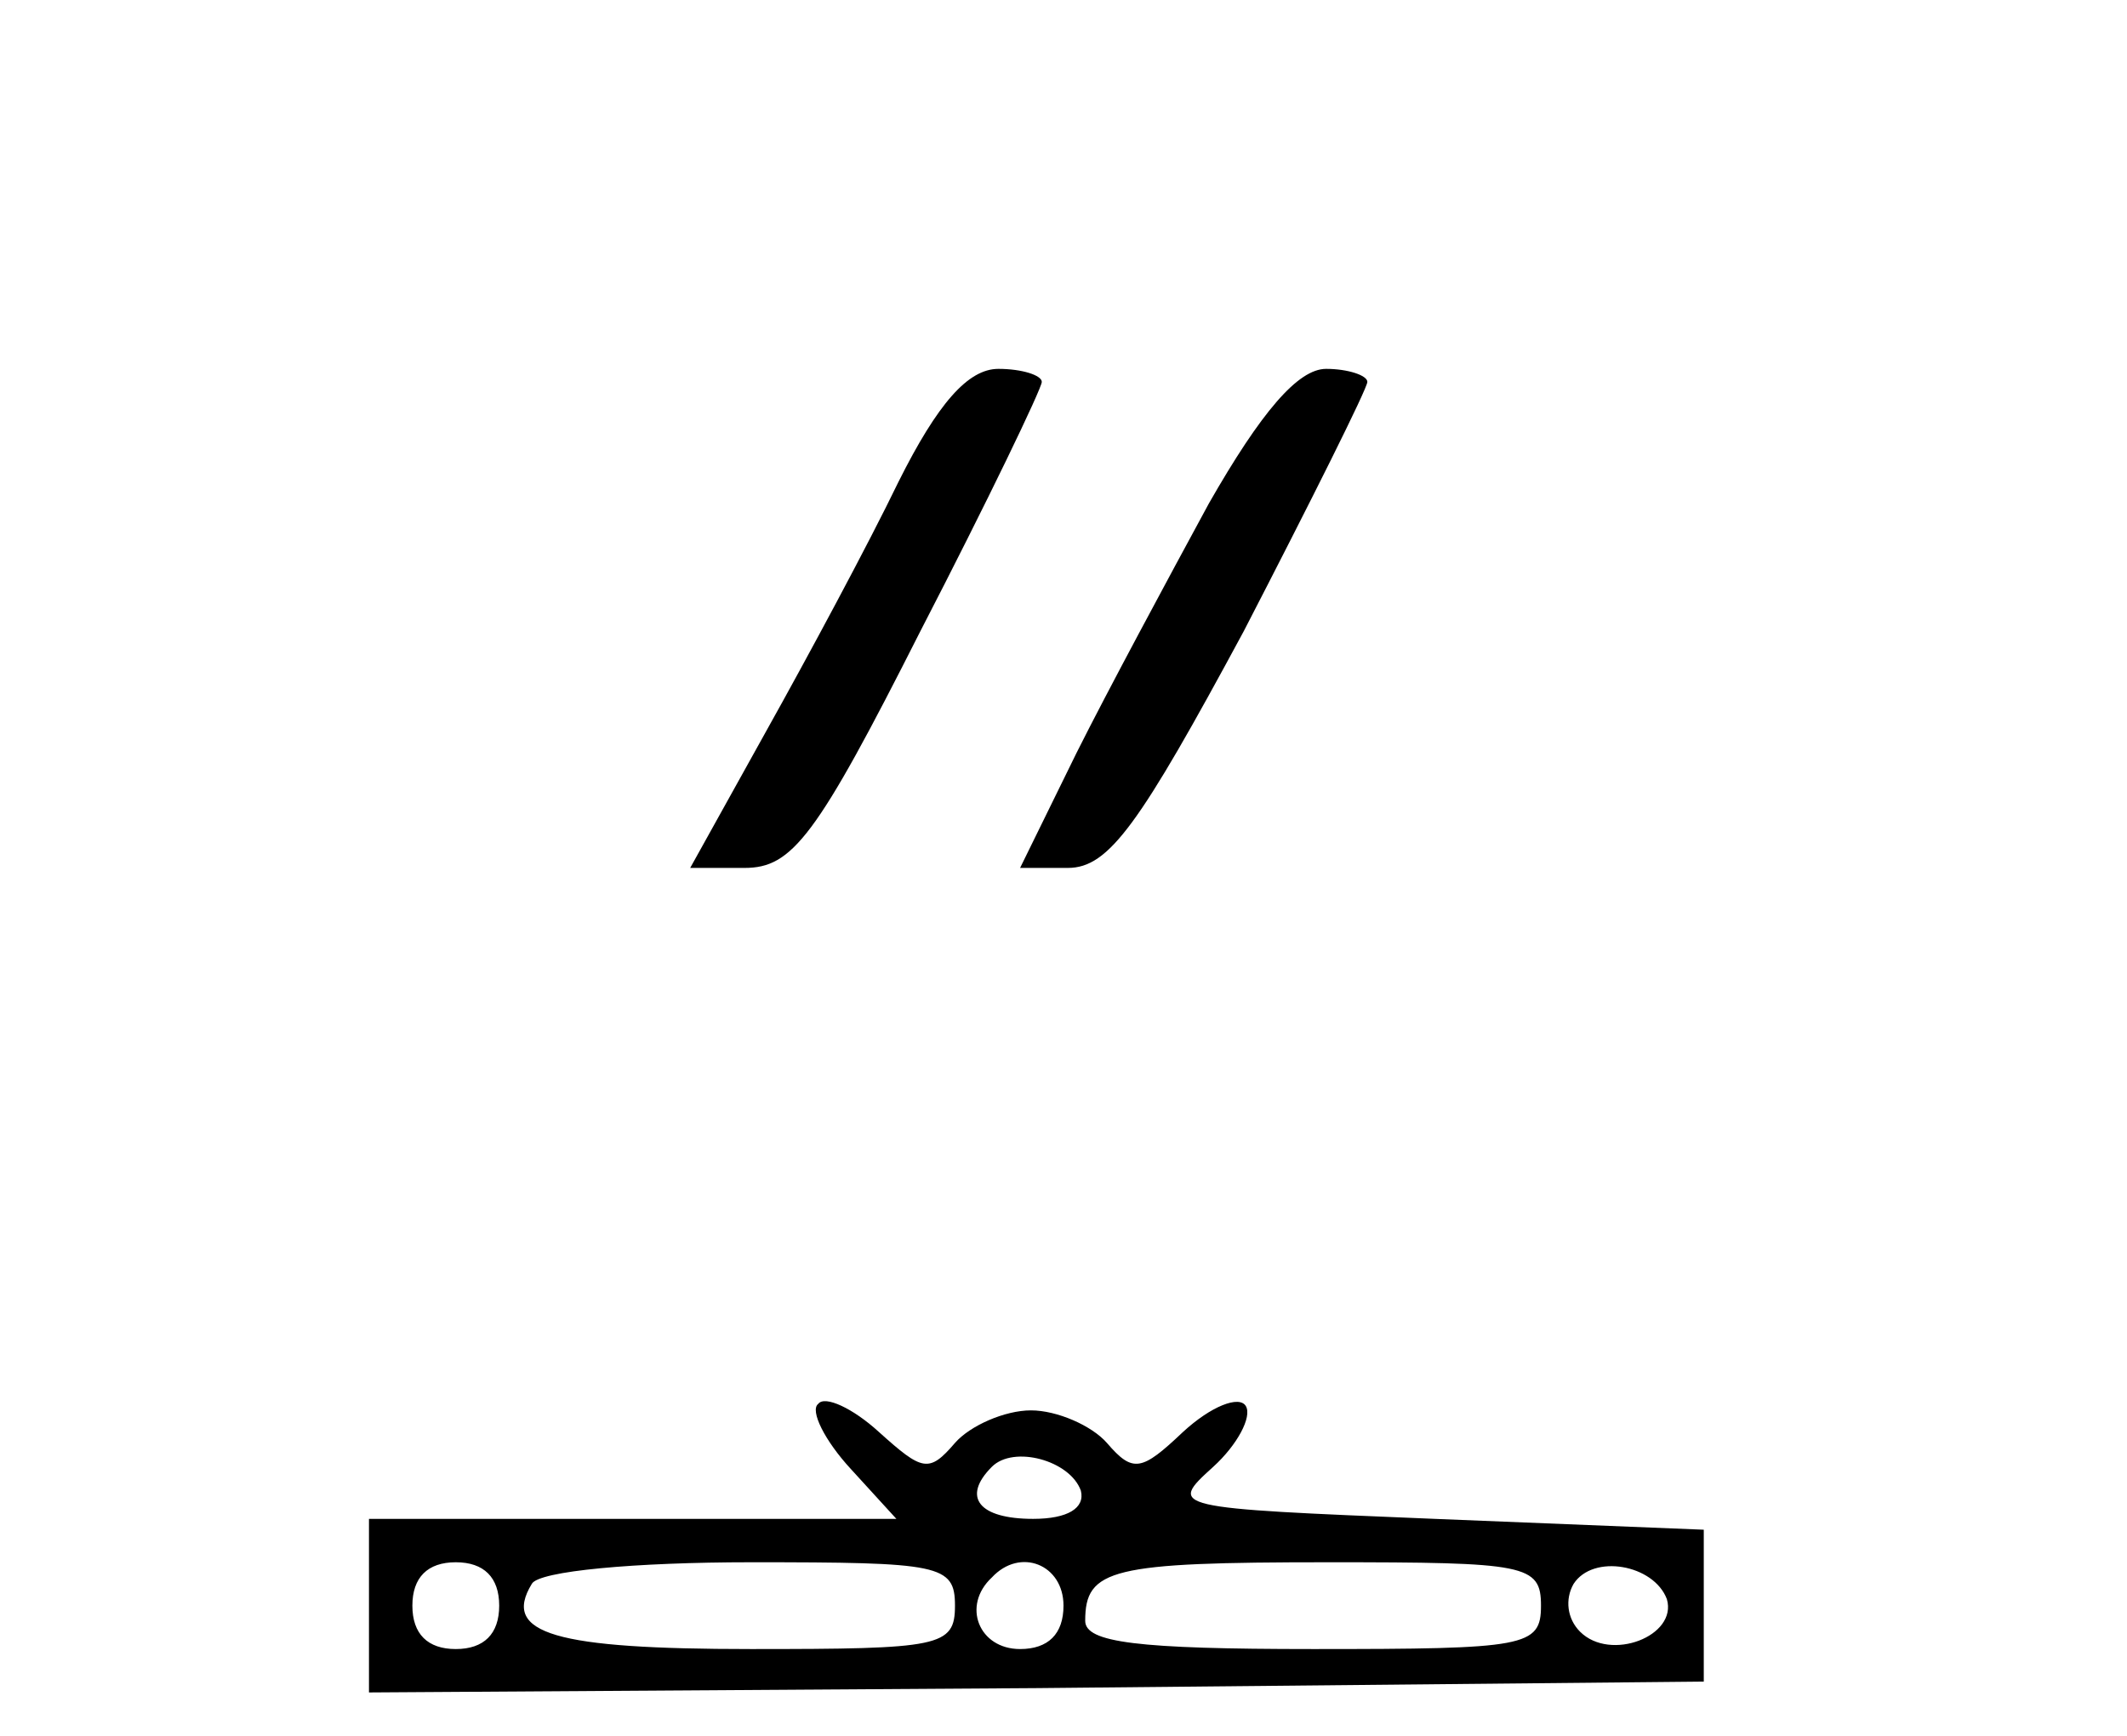
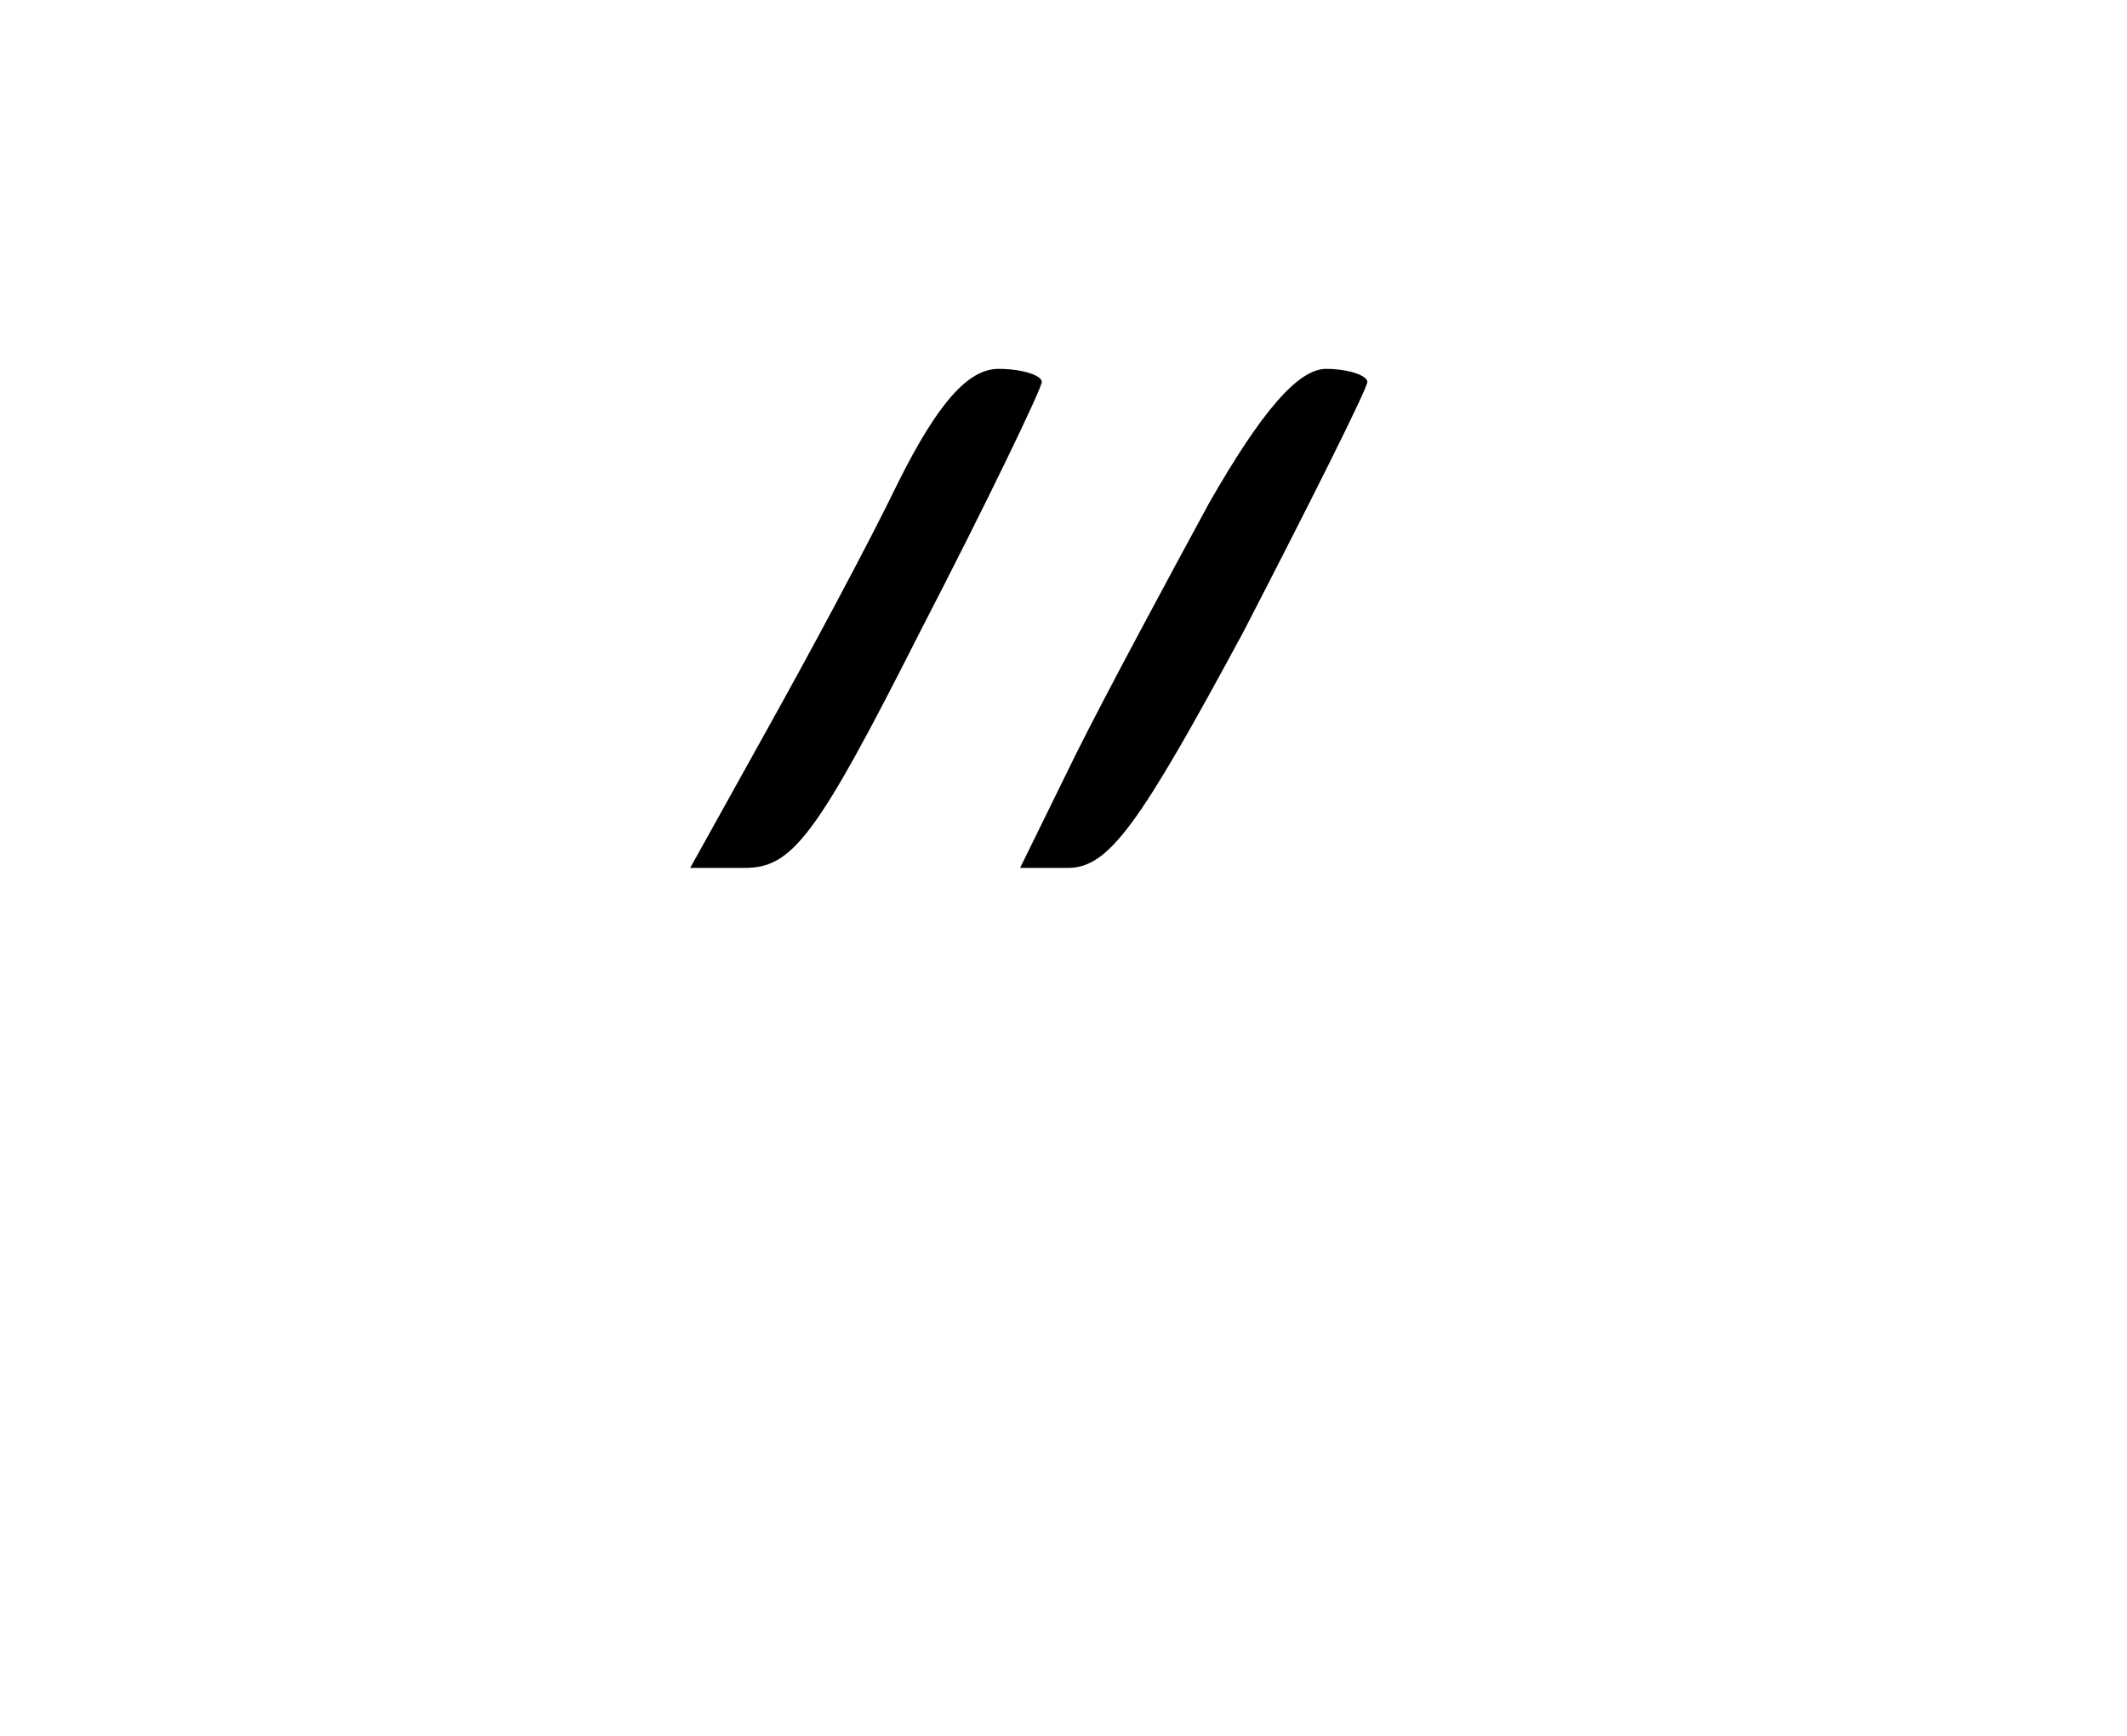
<svg xmlns="http://www.w3.org/2000/svg" version="1.0" width="98pt" height="80pt" viewBox="0 0 98 80" preserveAspectRatio="xMidYMid meet">
  <g transform="translate(0,80) scale(0.1,-0.1)" fill="#000000" stroke="none">
    <path d="M414 578 c-14 -29 -42 -81 -61 -115 l-35 -63 25 0 c22 0 33 14 81 109 31 60 56 112 56 115 0 3 -9 6 -20 6 -14 0 -28 -16 -46 -52z" />
    <path d="M557 568 c-19 -35 -47 -87 -61 -115 l-26 -53 22 0 c19 0 33 20 81 109 31 60 57 112 57 115 0 3 -9 6 -19 6 -13 0 -30 -20 -54 -62z" />
-     <path d="M377 153 c-4 -3 3 -17 15 -30 l21 -23 -121 0 -122 0 0 -40 0 -40 308 2 307 3 0 35 0 35 -124 5 c-122 5 -123 5 -102 24 11 10 18 23 15 28 -3 5 -16 0 -29 -12 -19 -18 -23 -19 -35 -5 -7 8 -23 15 -35 15 -12 0 -28 -7 -35 -15 -12 -14 -15 -13 -35 5 -12 11 -25 17 -28 13z m121 -40 c2 -8 -6 -13 -22 -13 -25 0 -33 10 -19 24 10 10 36 3 41 -11z m-268 -53 c0 -13 -7 -20 -20 -20 -13 0 -20 7 -20 20 0 13 7 20 20 20 13 0 20 -7 20 -20z m210 0 c0 -19 -7 -20 -94 -20 -90 0 -115 7 -101 30 3 6 48 10 101 10 87 0 94 -1 94 -20z m50 0 c0 -13 -7 -20 -20 -20 -19 0 -27 20 -13 33 13 14 33 6 33 -13z m220 0 c0 -19 -7 -20 -105 -20 -81 0 -105 3 -105 13 0 24 12 27 112 27 91 0 98 -1 98 -20z m58 3 c5 -17 -26 -29 -40 -15 -6 6 -7 15 -3 22 9 14 37 9 43 -7z" />
  </g>
</svg>